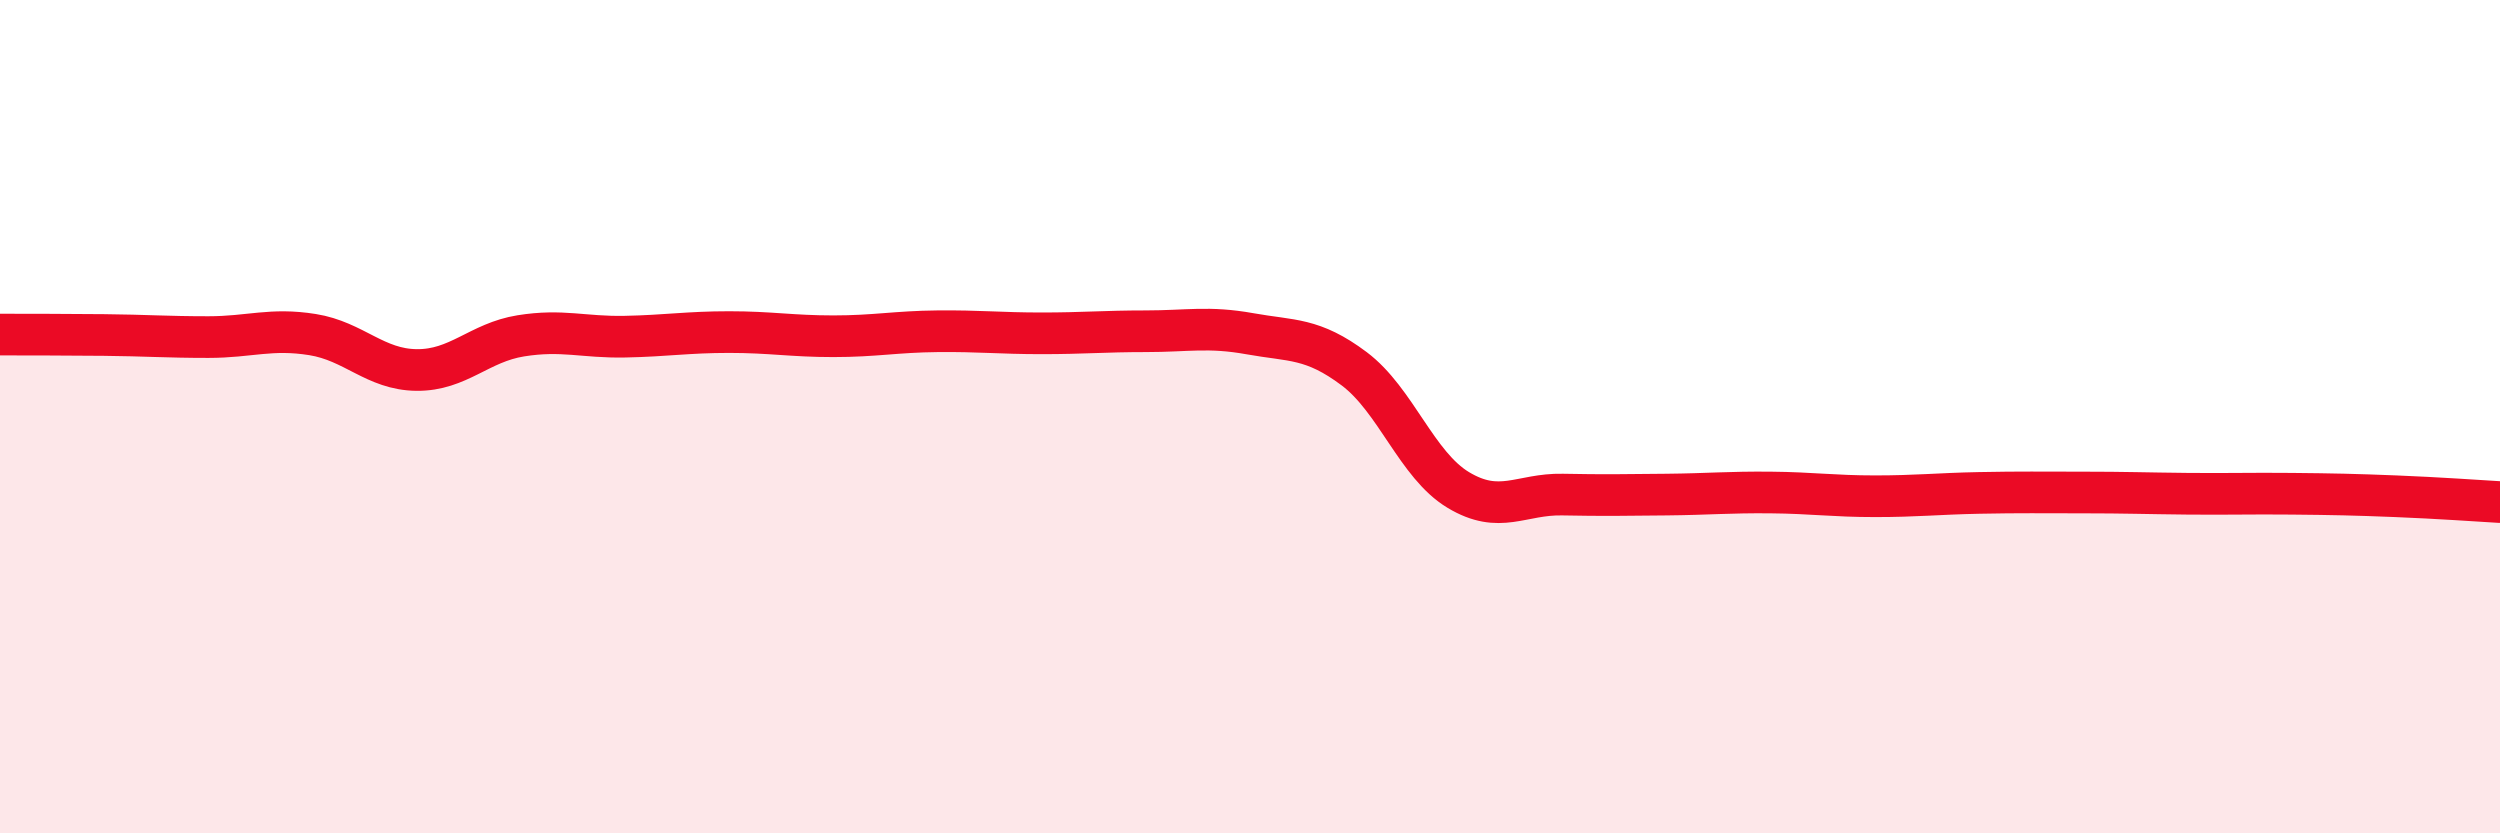
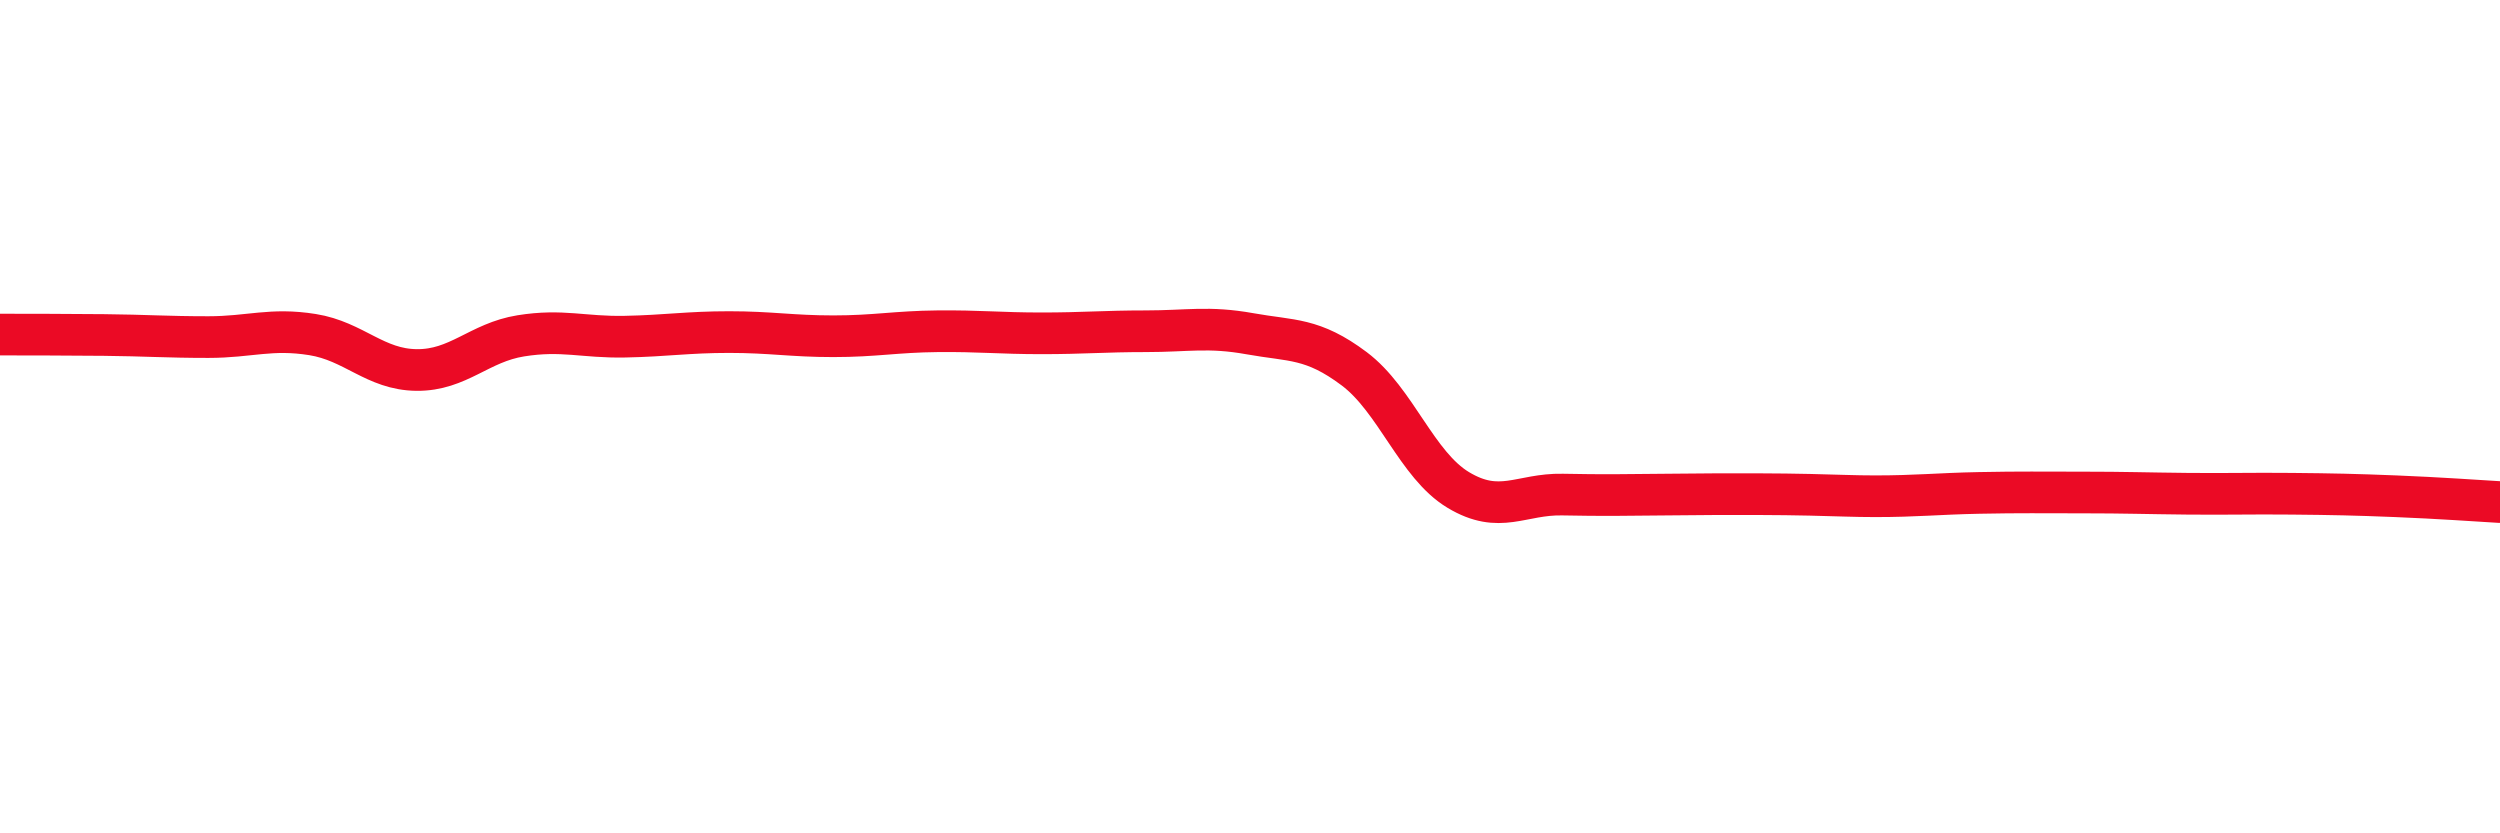
<svg xmlns="http://www.w3.org/2000/svg" width="60" height="20" viewBox="0 0 60 20">
-   <path d="M 0,8.03 C 0.5,8.03 1.5,8.03 2.5,8.04 C 3.5,8.05 4,8.09 5,8.09 C 6,8.09 6.5,7.87 7.5,8.03 C 8.5,8.19 9,8.87 10,8.88 C 11,8.89 11.5,8.22 12.5,8.06 C 13.5,7.9 14,8.1 15,8.08 C 16,8.06 16.5,7.97 17.5,7.97 C 18.5,7.97 19,8.07 20,8.07 C 21,8.07 21.5,7.96 22.5,7.95 C 23.5,7.94 24,8 25,8 C 26,8 26.5,7.95 27.5,7.95 C 28.5,7.95 29,7.83 30,8.01 C 31,8.19 31.5,8.1 32.5,8.85 C 33.5,9.6 34,11.16 35,11.76 C 36,12.36 36.5,11.85 37.5,11.87 C 38.5,11.89 39,11.88 40,11.87 C 41,11.86 41.5,11.81 42.5,11.82 C 43.5,11.83 44,11.91 45,11.91 C 46,11.91 46.5,11.85 47.5,11.83 C 48.5,11.81 49,11.82 50,11.82 C 51,11.82 51.5,11.84 52.5,11.85 C 53.5,11.86 54,11.84 55,11.85 C 56,11.86 56.5,11.87 57.5,11.91 C 58.5,11.95 59.5,12.02 60,12.05L60 20L0 20Z" fill="#EB0A25" opacity="0.1" stroke-linecap="round" stroke-linejoin="round" />
-   <path d="M 0,8.03 C 0.5,8.03 1.5,8.03 2.5,8.04 C 3.5,8.05 4,8.09 5,8.09 C 6,8.09 6.5,7.87 7.5,8.03 C 8.5,8.19 9,8.87 10,8.88 C 11,8.89 11.5,8.22 12.5,8.06 C 13.5,7.9 14,8.1 15,8.08 C 16,8.06 16.5,7.97 17.5,7.97 C 18.5,7.97 19,8.07 20,8.07 C 21,8.07 21.5,7.96 22.5,7.95 C 23.5,7.94 24,8 25,8 C 26,8 26.5,7.95 27.5,7.95 C 28.5,7.95 29,7.83 30,8.01 C 31,8.19 31.5,8.1 32.5,8.85 C 33.5,9.6 34,11.16 35,11.76 C 36,12.36 36.5,11.85 37.5,11.87 C 38.5,11.89 39,11.88 40,11.87 C 41,11.86 41.5,11.81 42.5,11.82 C 43.5,11.83 44,11.91 45,11.91 C 46,11.91 46.5,11.85 47.5,11.83 C 48.5,11.81 49,11.82 50,11.82 C 51,11.82 51.5,11.84 52.5,11.85 C 53.5,11.86 54,11.84 55,11.85 C 56,11.86 56.5,11.87 57.5,11.91 C 58.5,11.95 59.5,12.02 60,12.05" stroke="#EB0A25" stroke-width="1" fill="none" stroke-linecap="round" stroke-linejoin="round" />
+   <path d="M 0,8.03 C 0.5,8.03 1.5,8.03 2.5,8.04 C 3.5,8.05 4,8.09 5,8.09 C 6,8.09 6.5,7.87 7.5,8.03 C 8.5,8.19 9,8.87 10,8.88 C 11,8.89 11.5,8.22 12.5,8.06 C 13.5,7.9 14,8.1 15,8.08 C 16,8.06 16.5,7.97 17.5,7.97 C 18.5,7.97 19,8.07 20,8.07 C 21,8.07 21.5,7.96 22.5,7.95 C 23.5,7.94 24,8 25,8 C 26,8 26.5,7.95 27.5,7.95 C 28.5,7.95 29,7.83 30,8.01 C 31,8.19 31.5,8.1 32.5,8.85 C 33.5,9.6 34,11.16 35,11.76 C 36,12.36 36.5,11.85 37.5,11.87 C 38.5,11.89 39,11.88 40,11.87 C 43.5,11.83 44,11.91 45,11.91 C 46,11.91 46.5,11.85 47.5,11.83 C 48.5,11.81 49,11.82 50,11.82 C 51,11.82 51.5,11.84 52.5,11.85 C 53.5,11.86 54,11.84 55,11.85 C 56,11.86 56.5,11.87 57.5,11.91 C 58.5,11.95 59.5,12.02 60,12.05" stroke="#EB0A25" stroke-width="1" fill="none" stroke-linecap="round" stroke-linejoin="round" />
</svg>